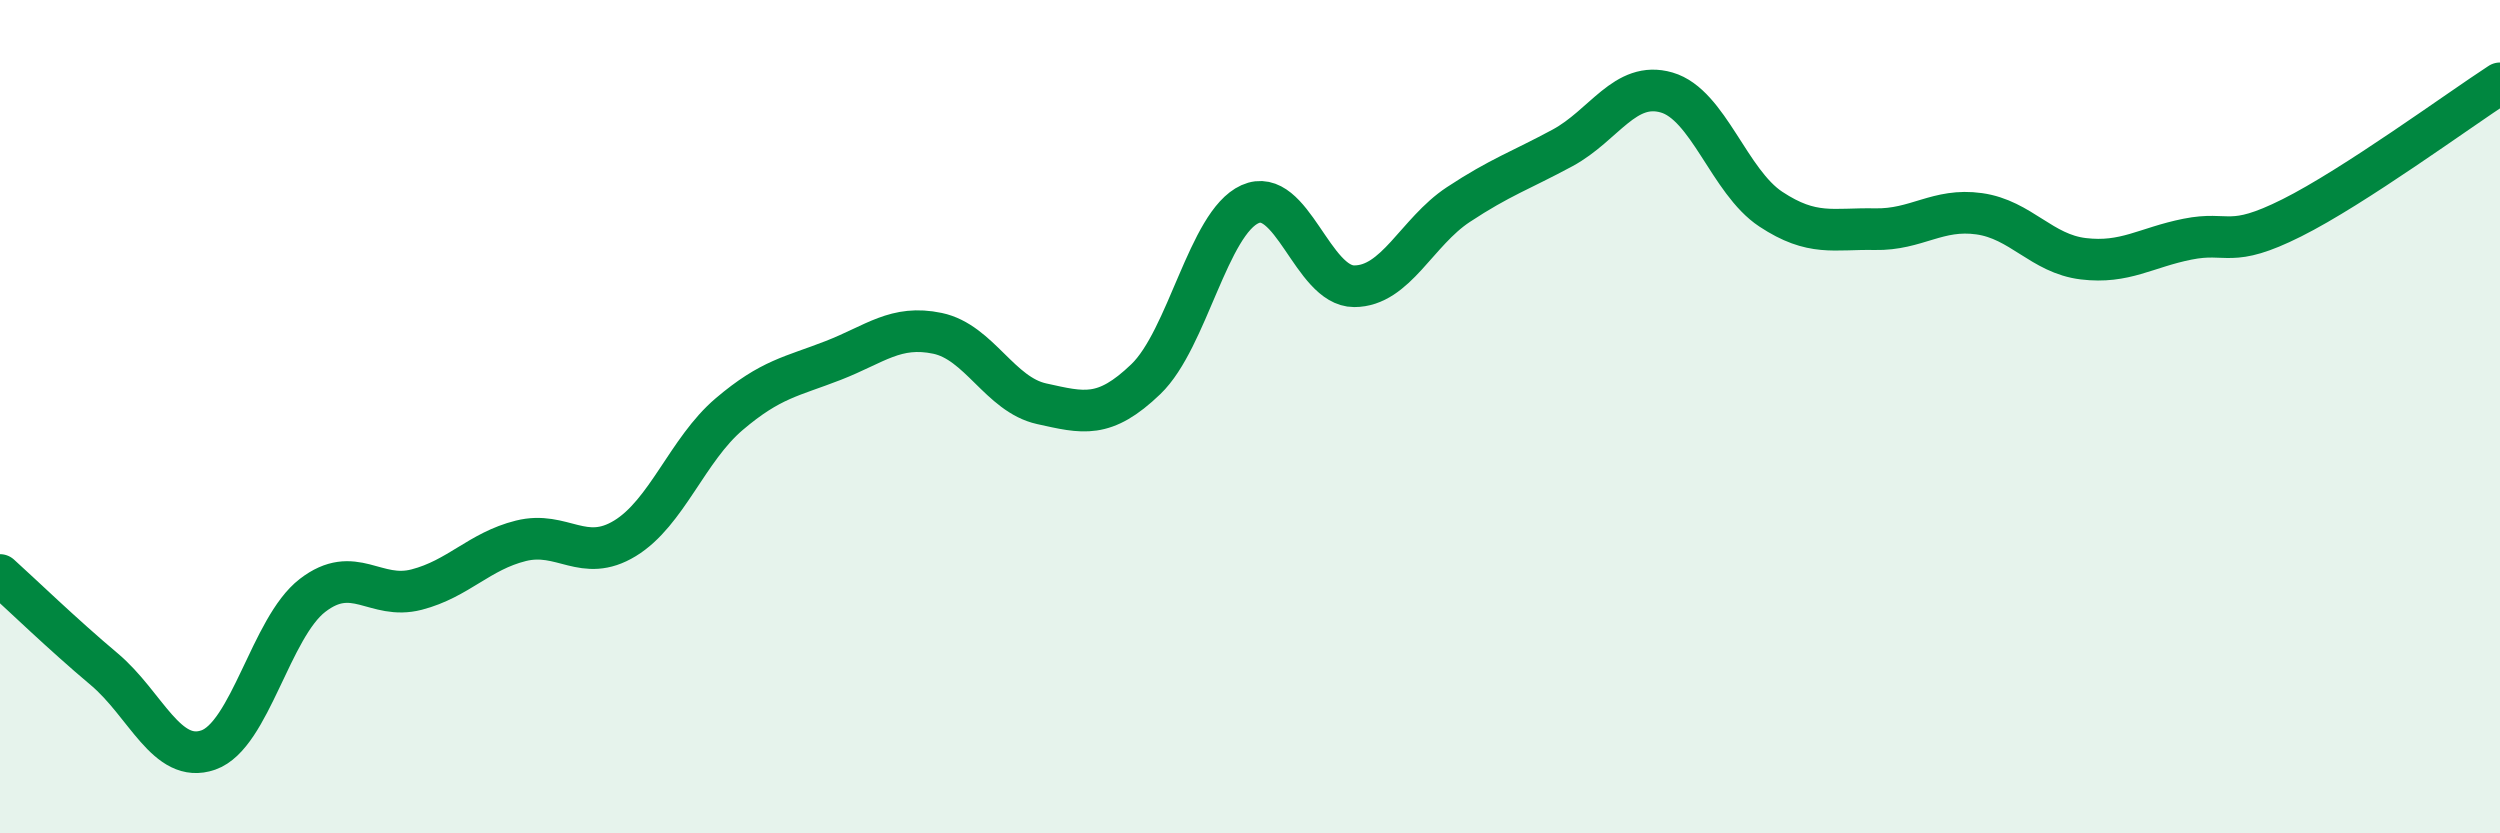
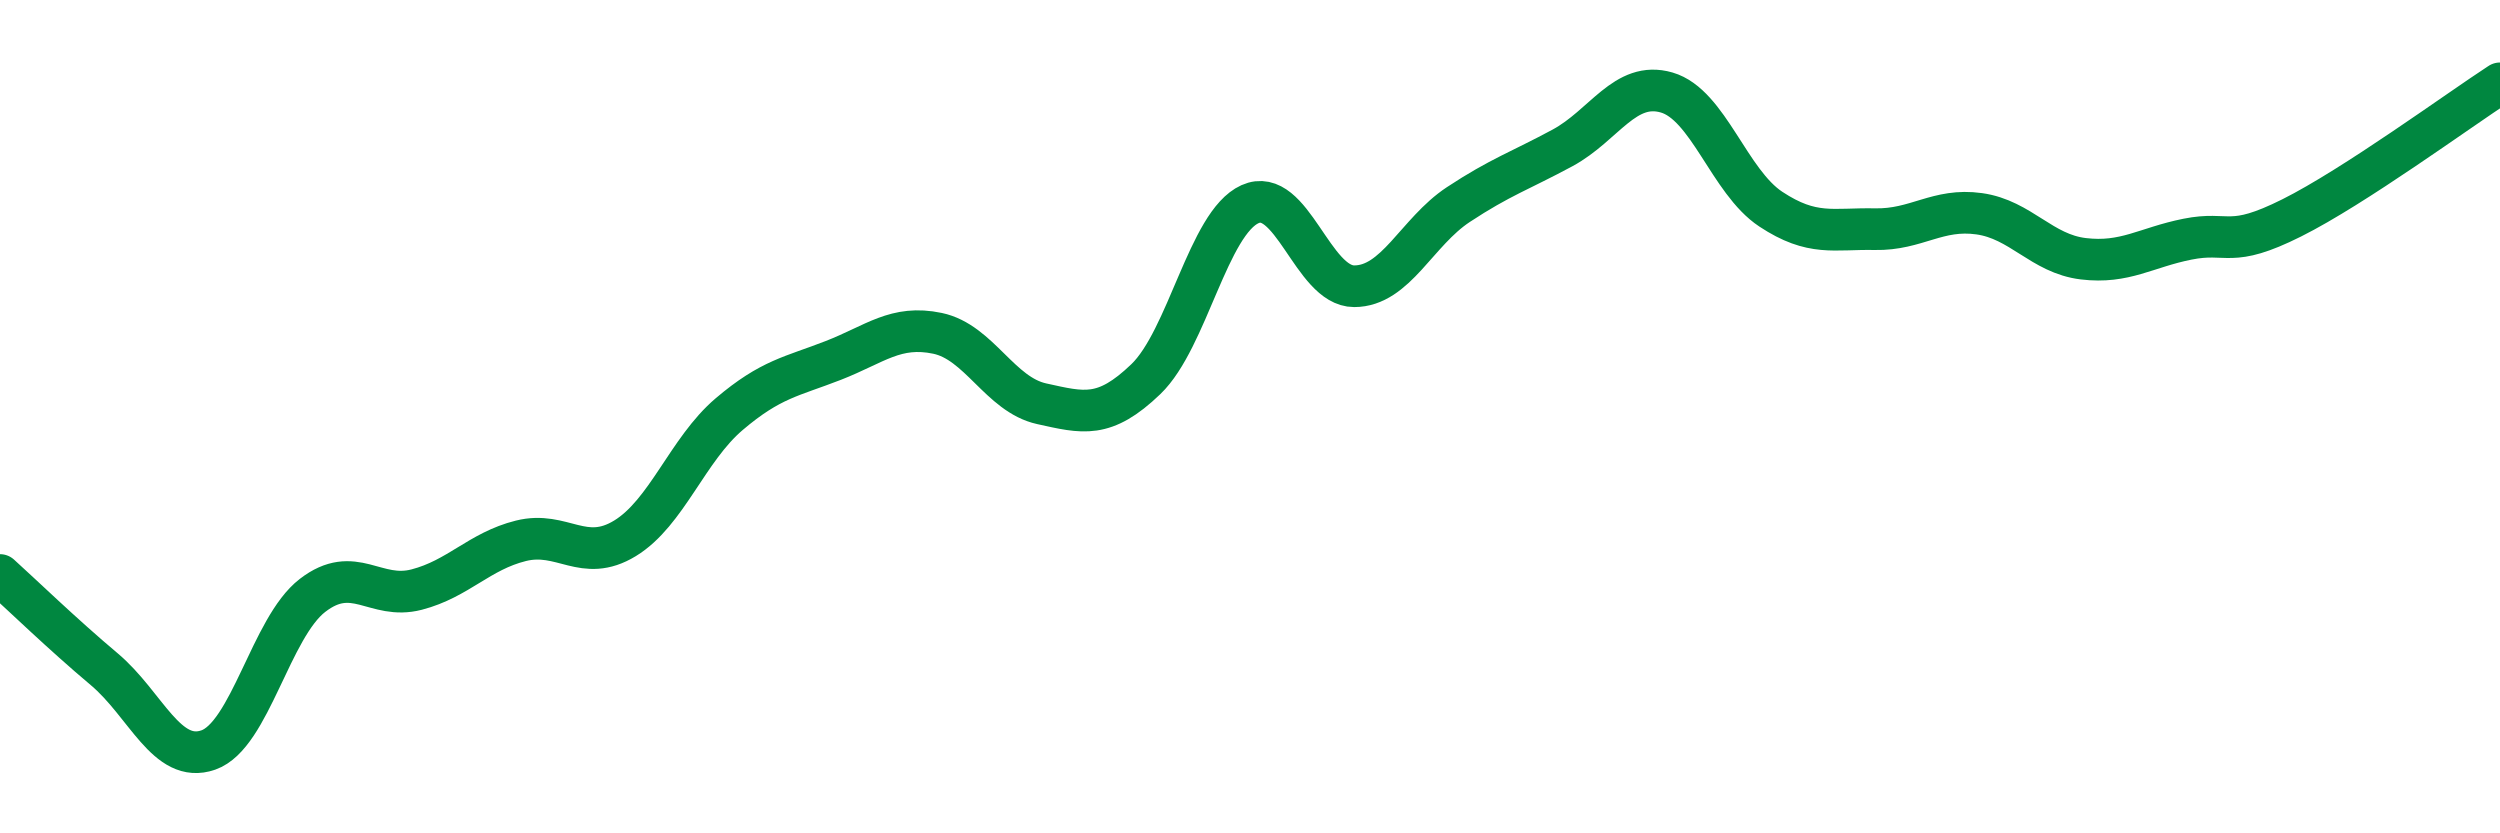
<svg xmlns="http://www.w3.org/2000/svg" width="60" height="20" viewBox="0 0 60 20">
-   <path d="M 0,13.8 C 0.5,14.25 1.5,15.22 2.5,16.06 C 3.5,16.9 4,18.35 5,18 C 6,17.65 6.5,15.06 7.5,14.29 C 8.5,13.52 9,14.41 10,14.15 C 11,13.89 11.5,13.23 12.5,12.98 C 13.5,12.73 14,13.53 15,12.92 C 16,12.31 16.5,10.79 17.5,9.94 C 18.5,9.09 19,9.04 20,8.65 C 21,8.26 21.5,7.79 22.5,8 C 23.5,8.21 24,9.47 25,9.69 C 26,9.91 26.5,10.06 27.5,9.1 C 28.5,8.14 29,5.35 30,4.9 C 31,4.45 31.5,6.87 32.5,6.87 C 33.5,6.87 34,5.57 35,4.91 C 36,4.25 36.5,4.09 37.5,3.55 C 38.5,3.01 39,1.93 40,2.22 C 41,2.51 41.5,4.36 42.5,5.02 C 43.5,5.68 44,5.48 45,5.5 C 46,5.52 46.5,4.99 47.5,5.13 C 48.5,5.27 49,6.09 50,6.21 C 51,6.33 51.5,5.94 52.5,5.74 C 53.5,5.54 53.5,5.98 55,5.23 C 56.5,4.48 59,2.65 60,2L60 20L0 20Z" fill="#008740" opacity="0.1" stroke-linecap="round" stroke-linejoin="round" />
  <path d="M 0,13.8 C 0.5,14.25 1.5,15.22 2.5,16.06 C 3.5,16.9 4,18.35 5,18 C 6,17.65 6.5,15.06 7.5,14.29 C 8.5,13.52 9,14.41 10,14.15 C 11,13.89 11.5,13.23 12.5,12.98 C 13.5,12.73 14,13.53 15,12.92 C 16,12.31 16.5,10.79 17.5,9.94 C 18.5,9.09 19,9.04 20,8.65 C 21,8.26 21.5,7.79 22.5,8 C 23.5,8.21 24,9.47 25,9.69 C 26,9.91 26.5,10.06 27.5,9.1 C 28.5,8.14 29,5.35 30,4.9 C 31,4.45 31.5,6.87 32.5,6.87 C 33.5,6.87 34,5.57 35,4.91 C 36,4.25 36.5,4.09 37.5,3.55 C 38.5,3.01 39,1.93 40,2.22 C 41,2.51 41.5,4.36 42.5,5.02 C 43.5,5.68 44,5.48 45,5.5 C 46,5.52 46.5,4.99 47.5,5.13 C 48.5,5.27 49,6.09 50,6.21 C 51,6.33 51.5,5.94 52.5,5.74 C 53.5,5.54 53.5,5.98 55,5.23 C 56.5,4.48 59,2.65 60,2" stroke="#008740" stroke-width="1" fill="none" stroke-linecap="round" stroke-linejoin="round" />
</svg>